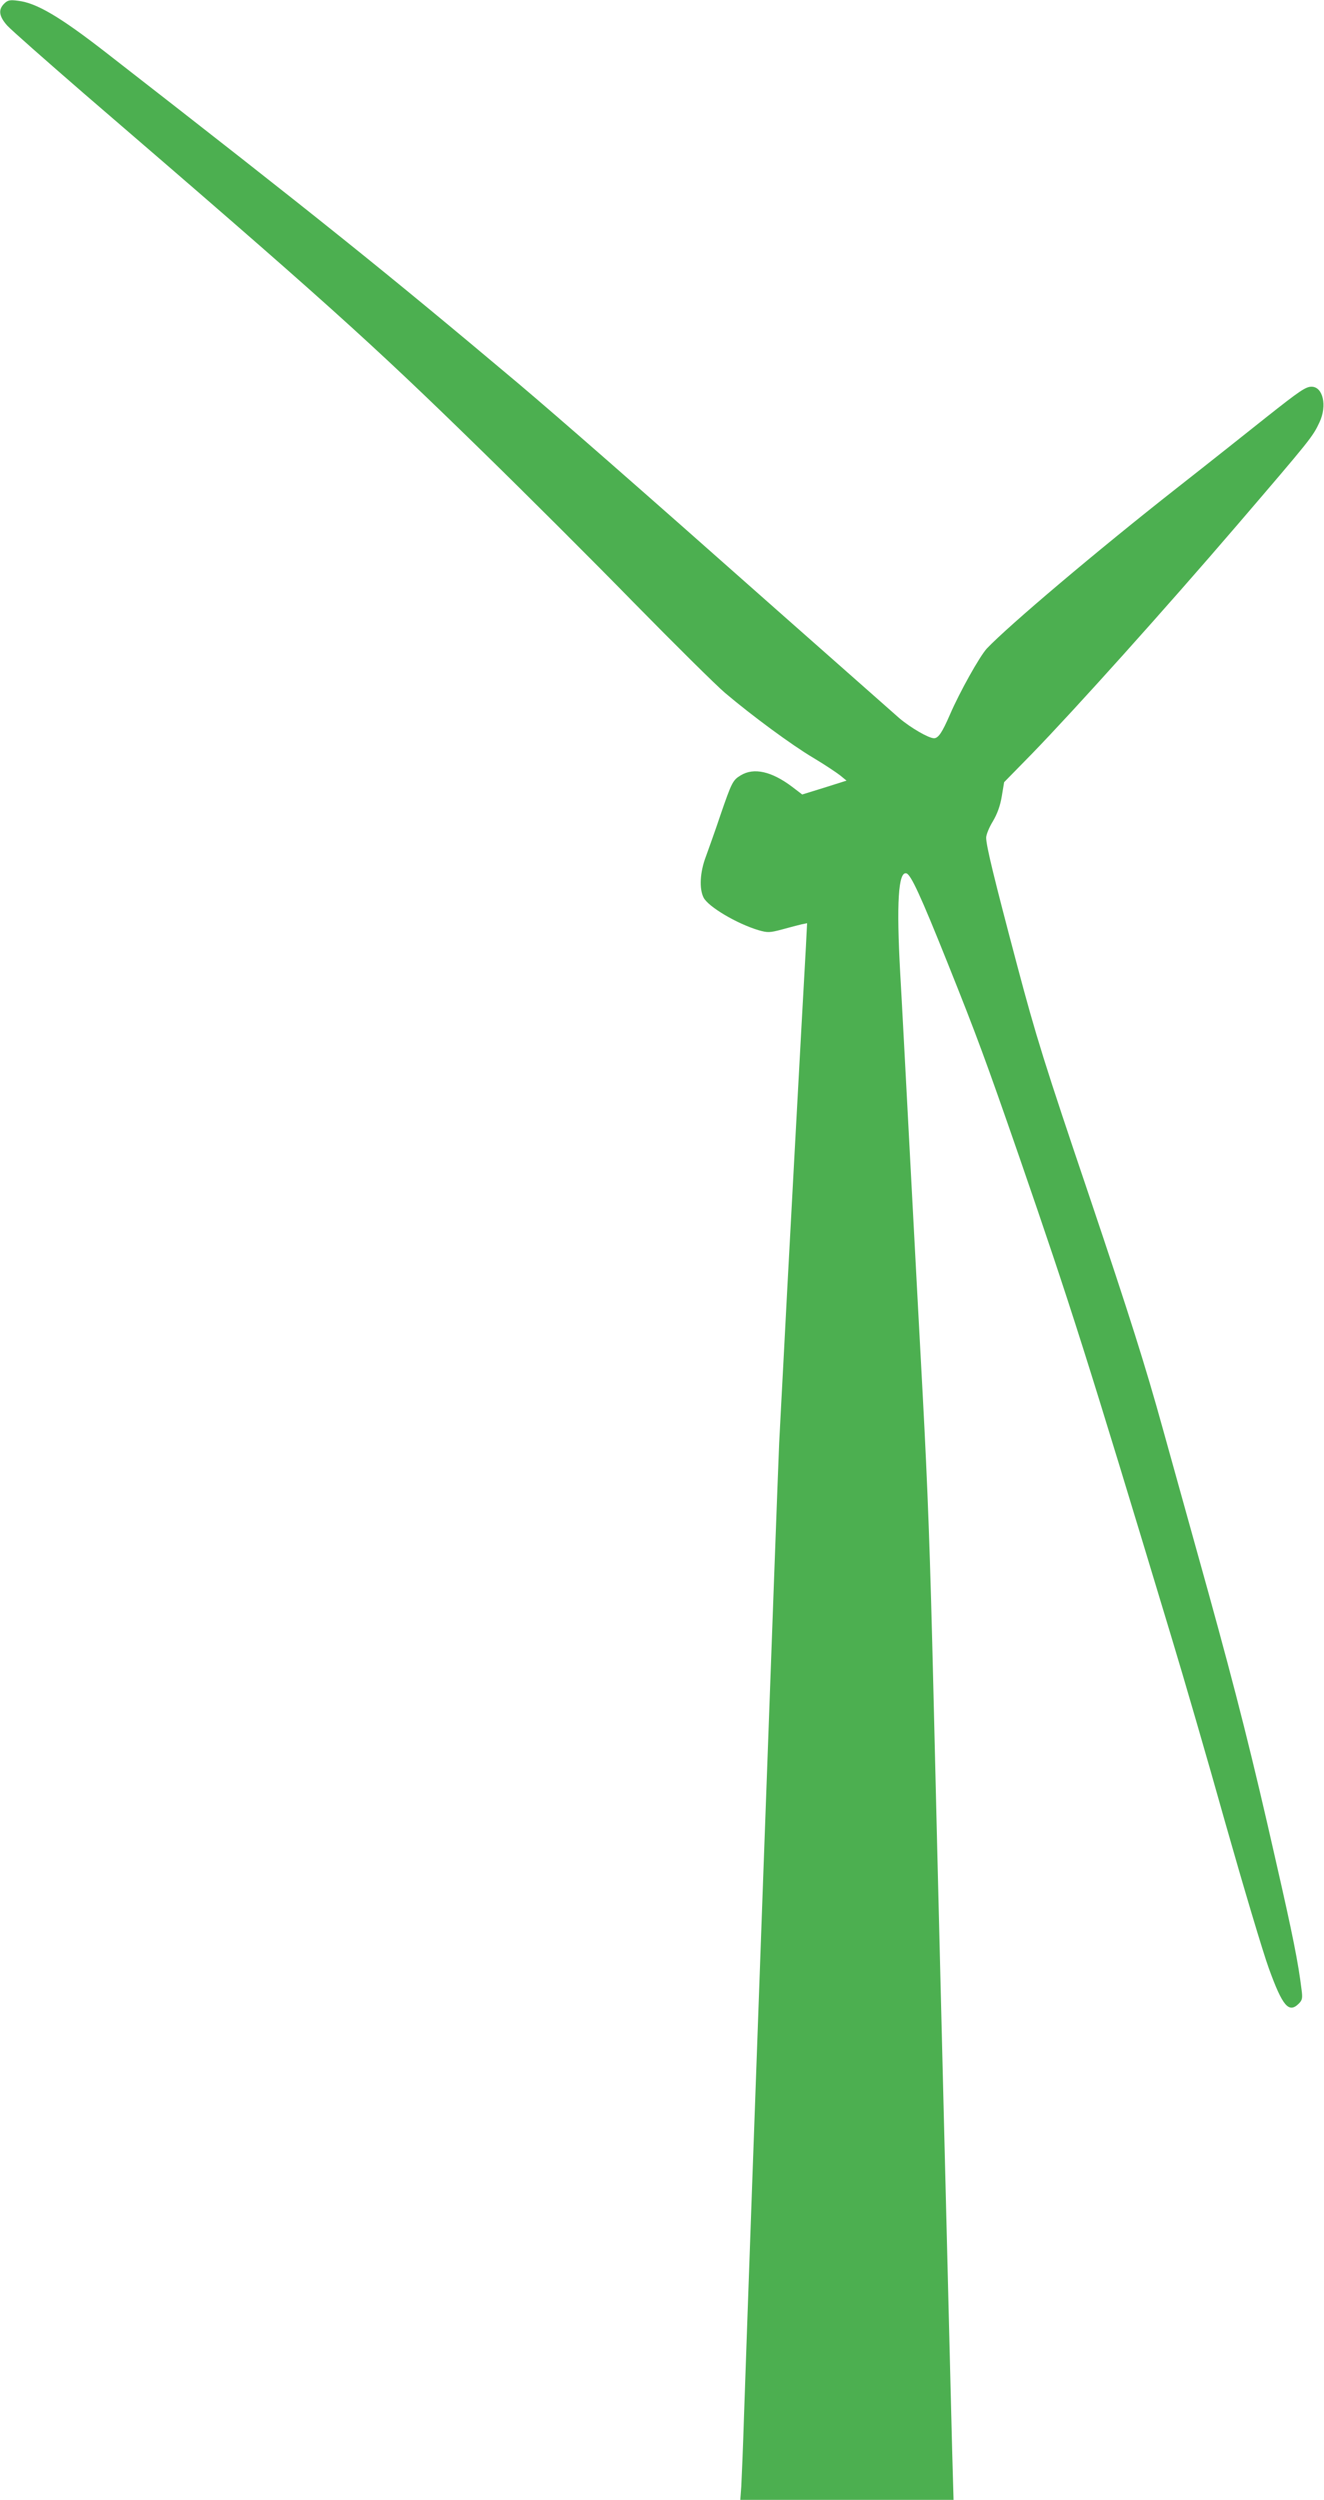
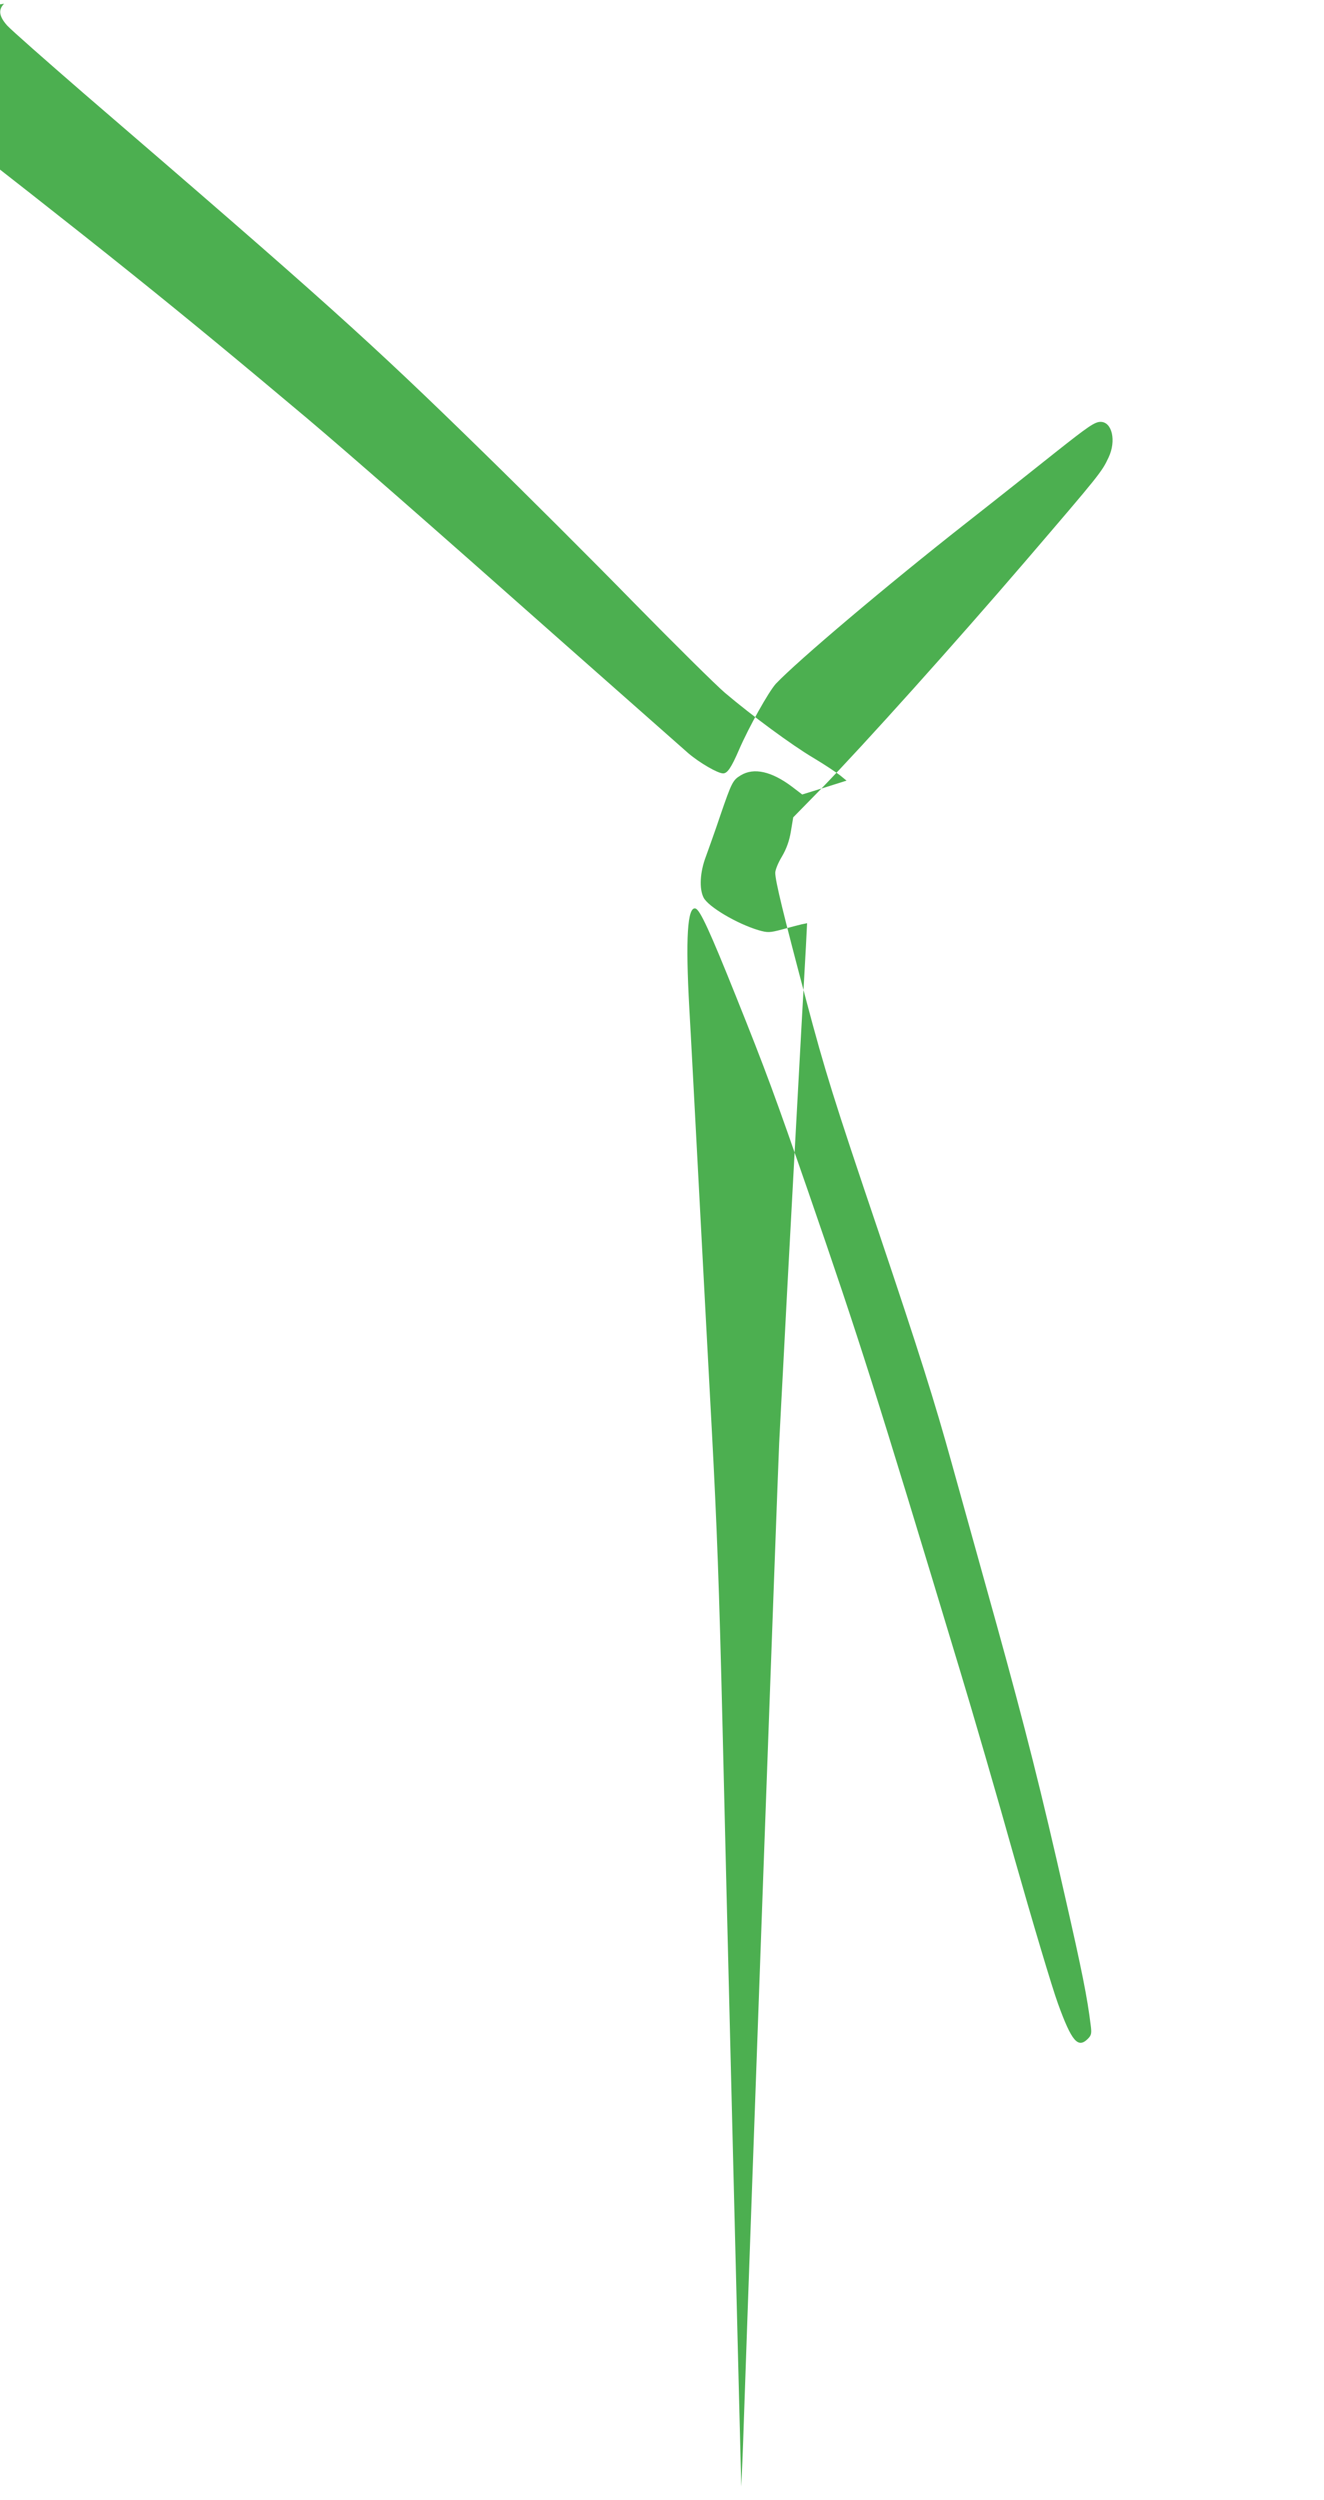
<svg xmlns="http://www.w3.org/2000/svg" version="1.0" width="678pt" height="1280pt" viewBox="0 0 678 1280" preserveAspectRatio="xMidYMid meet">
  <g transform="translate(0,1280) scale(0.1,-0.1)" fill="#4caf50" stroke="none">
-     <path d="M21 12781 c-31 -31 -26 -65 16 -112 21 -23 198 -179 393 -348 1228 -1057 1460 -1265 2045 -1837 209 -204 555 -549 768 -767 213 -217 425 -427 470 -465 138 -117 343 -268 453 -333 57 -34 118 -75 136 -89 l33 -27 -114 -36 -113 -35 -51 39 c-106 80 -197 100 -264 59 -40 -24 -46 -35 -104 -204 -26 -78 -60 -172 -74 -211 -31 -81 -35 -166 -12 -211 24 -47 171 -134 282 -167 46 -13 56 -13 120 4 39 11 83 22 99 26 l29 6 -6 -119 c-14 -241 -107 -1955 -116 -2144 -6 -107 -15 -287 -21 -400 -8 -171 -147 -4010 -180 -4980 -5 -162 -12 -325 -14 -362 l-5 -68 546 0 546 0 -7 248 c-6 252 -18 701 -36 1442 -15 618 -29 1177 -40 1620 -5 217 -14 591 -20 830 -17 712 -29 1031 -55 1520 -14 256 -43 805 -65 1220 -22 415 -44 836 -50 935 -20 360 -10 526 32 513 23 -7 74 -118 207 -450 154 -384 199 -507 371 -1003 265 -768 340 -1004 778 -2455 61 -201 186 -630 277 -955 92 -324 192 -660 223 -745 70 -193 102 -230 153 -179 18 18 20 28 14 72 -17 138 -44 275 -132 660 -119 527 -201 852 -347 1380 -64 229 -168 603 -231 830 -89 322 -171 581 -375 1187 -231 683 -275 824 -372 1190 -118 445 -158 610 -158 651 0 15 15 52 34 83 23 39 38 80 46 129 l12 72 142 145 c223 230 681 740 1050 1170 378 441 388 453 423 528 40 85 18 182 -41 182 -30 0 -63 -23 -231 -156 -83 -66 -289 -230 -460 -364 -405 -318 -860 -703 -972 -821 -37 -41 -138 -221 -189 -339 -39 -90 -59 -120 -81 -120 -27 0 -119 53 -178 103 -33 29 -314 277 -625 552 -739 655 -1117 985 -1325 1161 -685 576 -1021 846 -2115 1697 -233 181 -353 252 -447 263 -43 6 -54 3 -72 -15z" />
+     <path d="M21 12781 c-31 -31 -26 -65 16 -112 21 -23 198 -179 393 -348 1228 -1057 1460 -1265 2045 -1837 209 -204 555 -549 768 -767 213 -217 425 -427 470 -465 138 -117 343 -268 453 -333 57 -34 118 -75 136 -89 l33 -27 -114 -36 -113 -35 -51 39 c-106 80 -197 100 -264 59 -40 -24 -46 -35 -104 -204 -26 -78 -60 -172 -74 -211 -31 -81 -35 -166 -12 -211 24 -47 171 -134 282 -167 46 -13 56 -13 120 4 39 11 83 22 99 26 l29 6 -6 -119 c-14 -241 -107 -1955 -116 -2144 -6 -107 -15 -287 -21 -400 -8 -171 -147 -4010 -180 -4980 -5 -162 -12 -325 -14 -362 c-6 252 -18 701 -36 1442 -15 618 -29 1177 -40 1620 -5 217 -14 591 -20 830 -17 712 -29 1031 -55 1520 -14 256 -43 805 -65 1220 -22 415 -44 836 -50 935 -20 360 -10 526 32 513 23 -7 74 -118 207 -450 154 -384 199 -507 371 -1003 265 -768 340 -1004 778 -2455 61 -201 186 -630 277 -955 92 -324 192 -660 223 -745 70 -193 102 -230 153 -179 18 18 20 28 14 72 -17 138 -44 275 -132 660 -119 527 -201 852 -347 1380 -64 229 -168 603 -231 830 -89 322 -171 581 -375 1187 -231 683 -275 824 -372 1190 -118 445 -158 610 -158 651 0 15 15 52 34 83 23 39 38 80 46 129 l12 72 142 145 c223 230 681 740 1050 1170 378 441 388 453 423 528 40 85 18 182 -41 182 -30 0 -63 -23 -231 -156 -83 -66 -289 -230 -460 -364 -405 -318 -860 -703 -972 -821 -37 -41 -138 -221 -189 -339 -39 -90 -59 -120 -81 -120 -27 0 -119 53 -178 103 -33 29 -314 277 -625 552 -739 655 -1117 985 -1325 1161 -685 576 -1021 846 -2115 1697 -233 181 -353 252 -447 263 -43 6 -54 3 -72 -15z" />
  </g>
</svg>